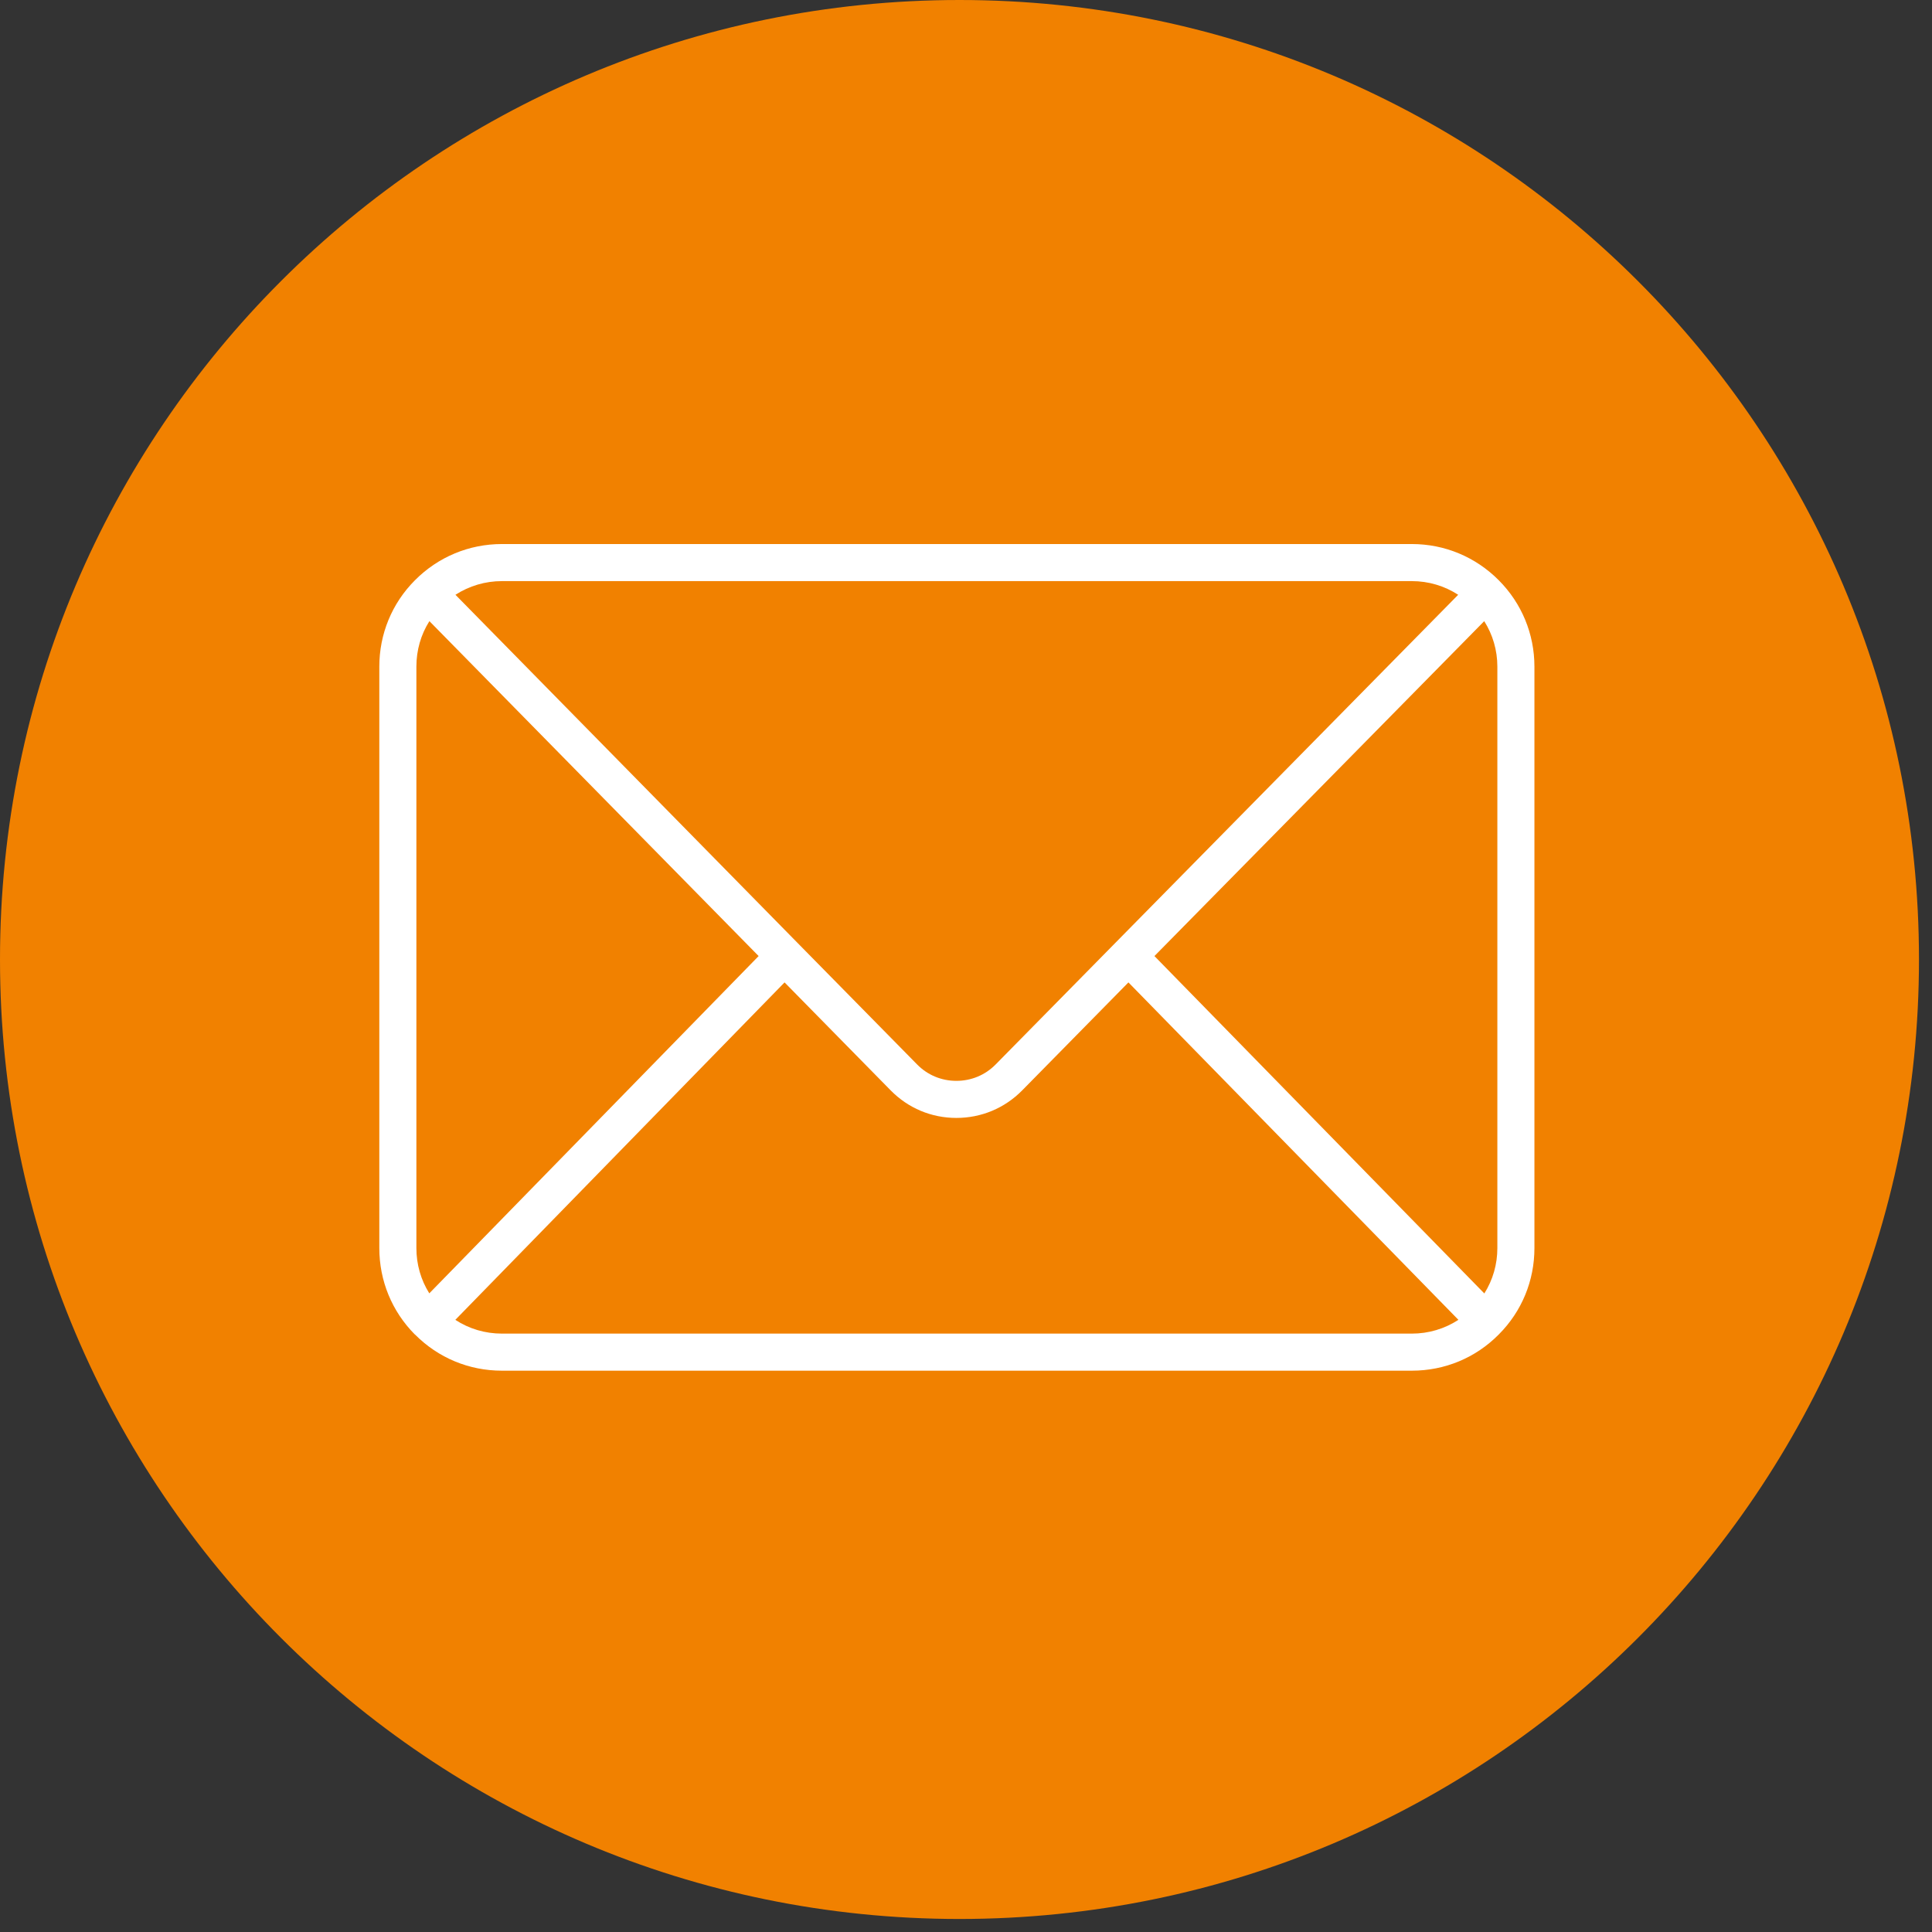
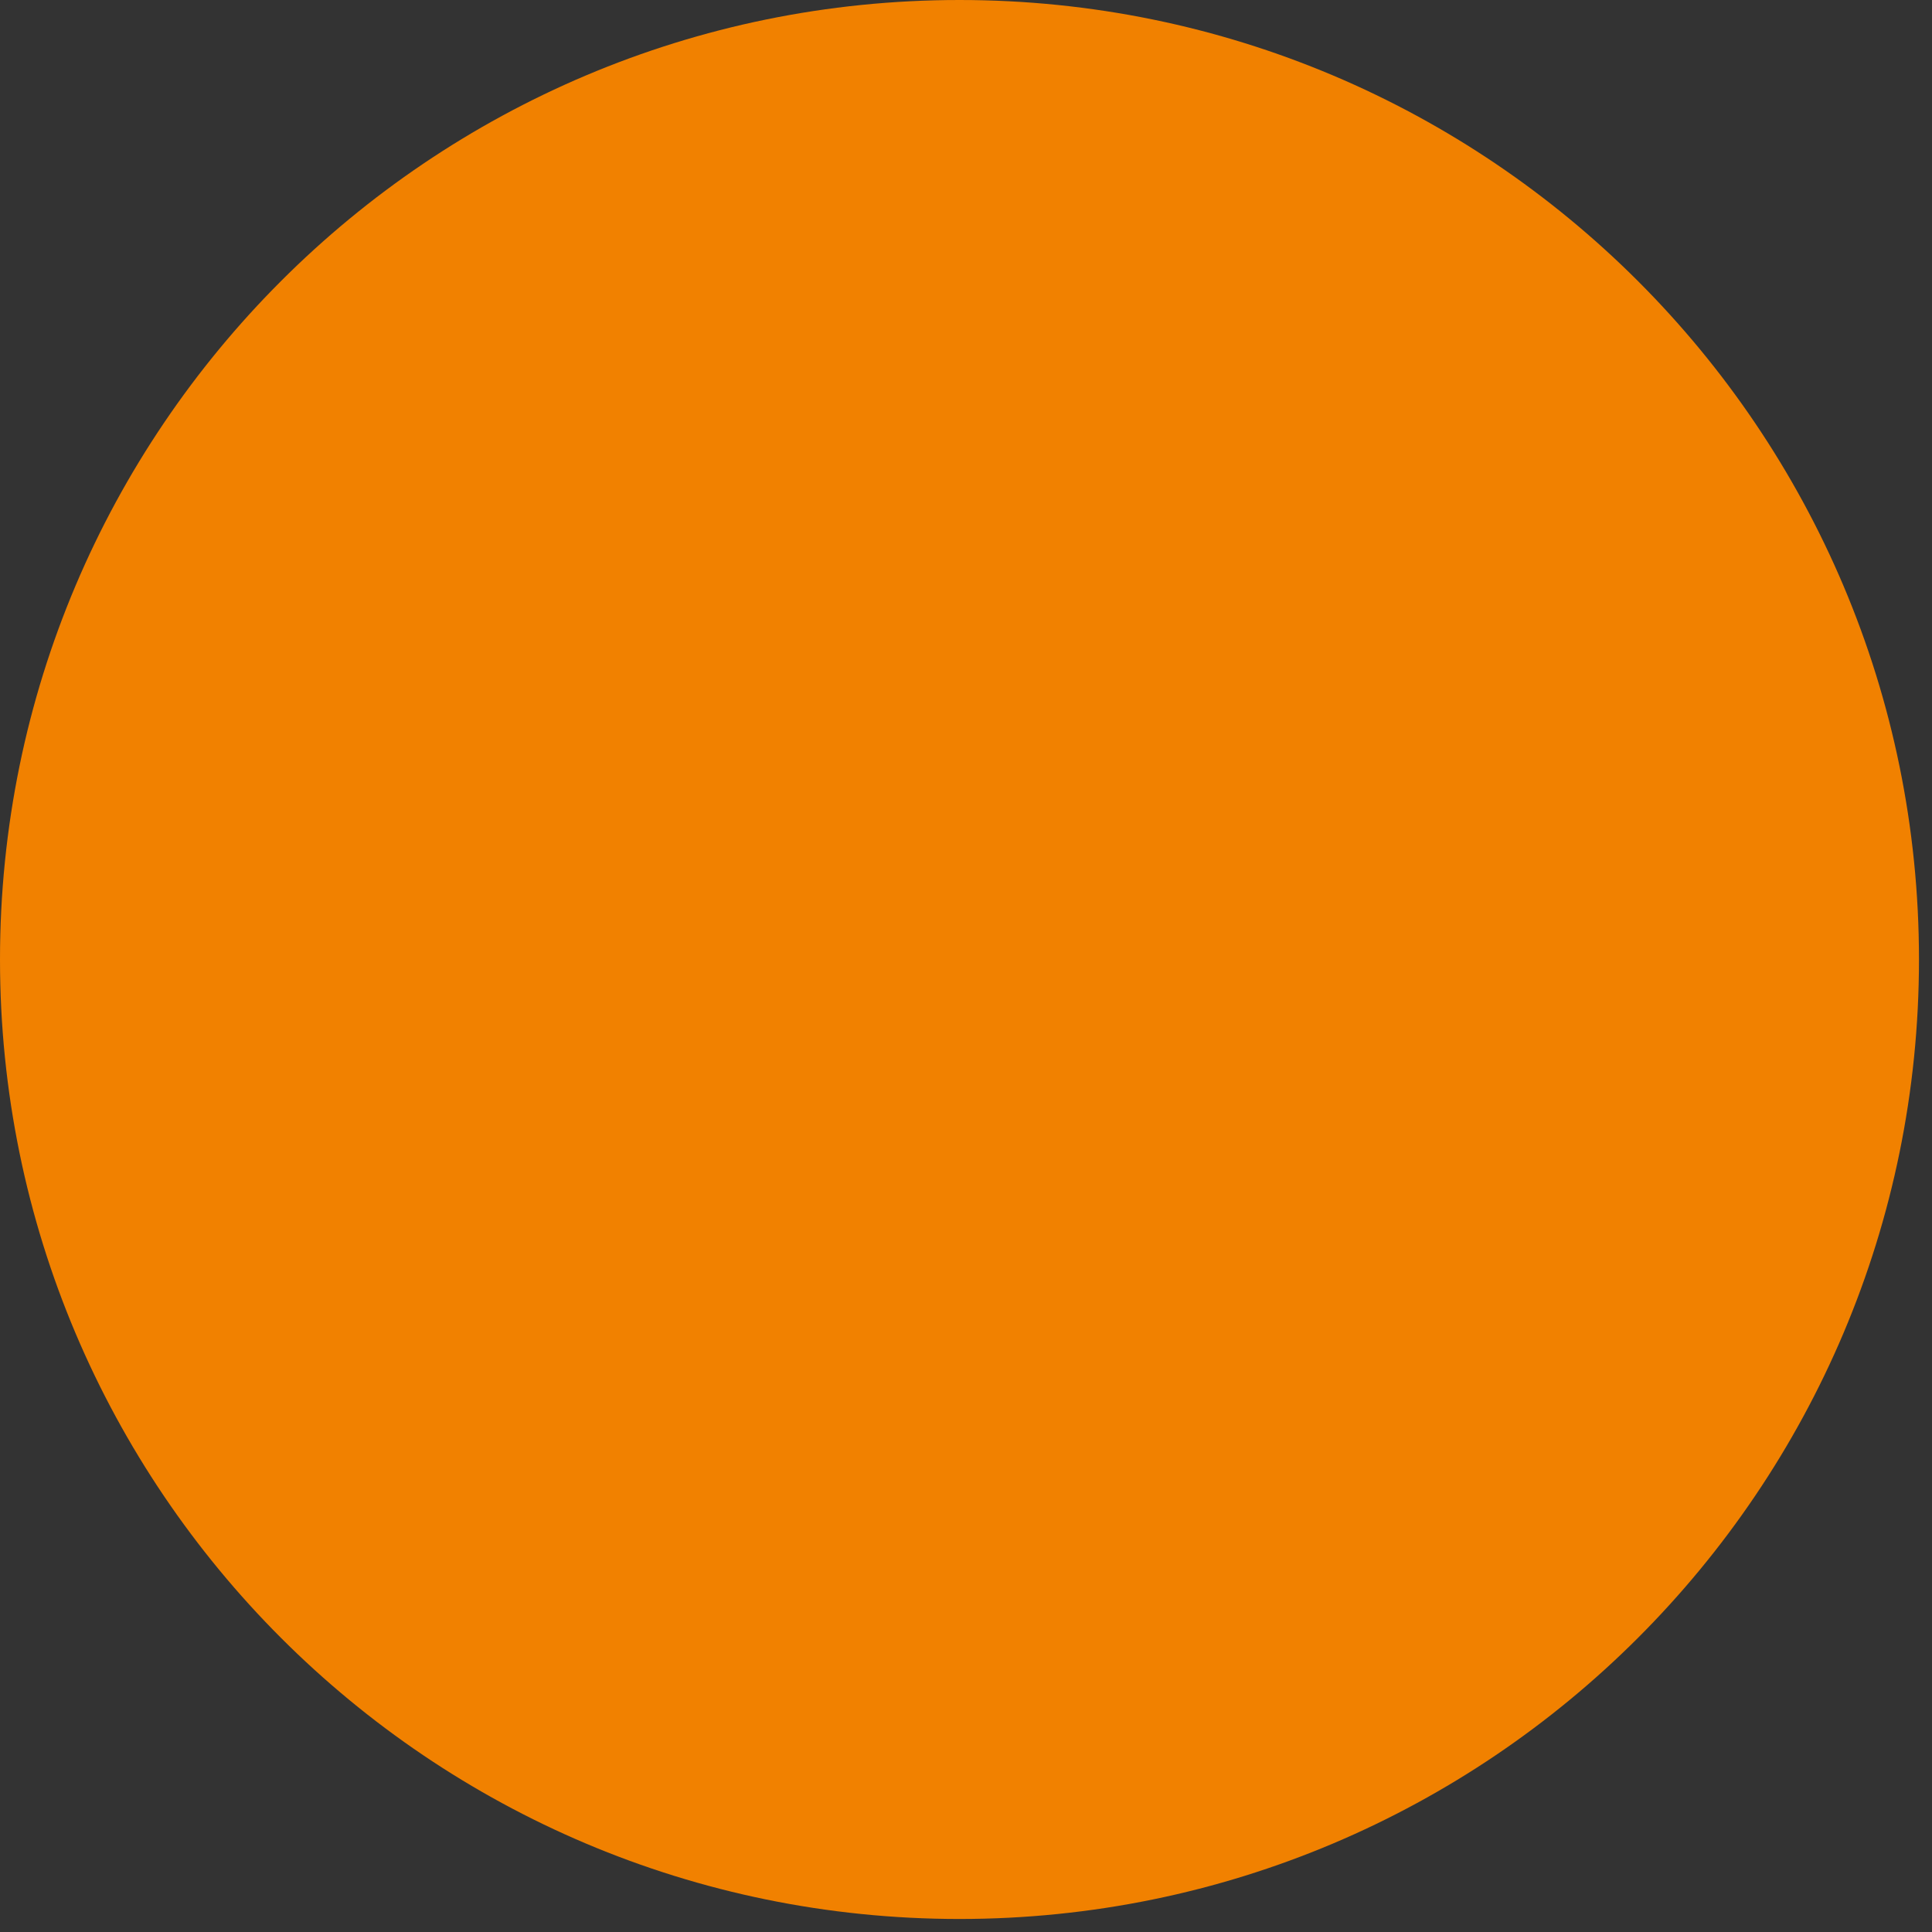
<svg xmlns="http://www.w3.org/2000/svg" width="92" zoomAndPan="magnify" viewBox="0 0 69 69" height="92" preserveAspectRatio="xMidYMid meet" version="1.2">
  <rect x="0" y="0" width="69" height="69" fill="#333333" stroke="none" />
  <defs>
    <clipPath id="14465bfa4e">
      <path d="M 0 0 L 68.535 0 L 68.535 68.535 L 0 68.535 Z M 0 0 " />
    </clipPath>
    <clipPath id="96ca56db2e">
      <path d="M 34.266 0 C 15.344 0 0 15.344 0 34.266 C 0 53.191 15.344 68.535 34.266 68.535 C 53.191 68.535 68.535 53.191 68.535 34.266 C 68.535 15.344 53.191 0 34.266 0 Z M 34.266 0 " />
    </clipPath>
    <clipPath id="9a1d2e452f">
      <path d="M 13.547 19.43 L 54.797 19.43 L 54.797 49 L 13.547 49 Z M 13.547 19.43 " />
    </clipPath>
  </defs>
  <g id="245746da13">
    <g clip-rule="nonzero" clip-path="url(#14465bfa4e)">
      <g clip-rule="nonzero" clip-path="url(#96ca56db2e)">
-         <path style=" stroke:none;fill-rule:nonzero;fill:#f18100;fill-opacity:1;" d="M 0 0 L 68.535 0 L 68.535 68.535 L 0 68.535 Z M 0 0 " />
+         <path style=" stroke:none;fill-rule:nonzero;fill:#f18100;fill-opacity:1;" d="M 0 0 L 68.535 0 L 68.535 68.535 L 0 68.535 Z " />
      </g>
    </g>
    <g clip-rule="nonzero" clip-path="url(#9a1d2e452f)">
-       <path style=" stroke:none;fill-rule:nonzero;fill:#ffffff;fill-opacity:1;" d="M 17.926 47.629 C 17.324 47.629 16.75 47.457 16.262 47.137 L 28.02 35.086 L 31.809 38.941 C 32.434 39.578 33.266 39.926 34.156 39.926 C 35.047 39.926 35.879 39.578 36.504 38.945 L 40.301 35.086 L 52.086 47.137 C 51.594 47.457 51.023 47.629 50.422 47.629 Z M 15.332 46.191 C 15.031 45.711 14.871 45.156 14.871 44.574 L 14.871 23.809 C 14.871 23.223 15.031 22.664 15.336 22.184 L 27.094 34.145 Z M 17.926 20.754 L 50.422 20.754 C 51.02 20.754 51.59 20.926 52.078 21.242 L 39.832 33.676 L 35.559 38.016 C 35.188 38.395 34.688 38.602 34.156 38.602 C 33.625 38.602 33.125 38.395 32.754 38.016 L 28.488 33.68 L 16.266 21.242 C 16.758 20.926 17.328 20.754 17.926 20.754 Z M 41.23 34.145 L 53.008 22.184 C 53.312 22.664 53.477 23.223 53.477 23.809 L 53.477 44.574 C 53.477 45.156 53.316 45.711 53.012 46.195 Z M 53.527 20.723 C 52.699 19.891 51.598 19.43 50.422 19.43 L 17.926 19.43 C 16.75 19.43 15.645 19.891 14.816 20.727 C 13.996 21.551 13.547 22.645 13.547 23.809 L 13.547 44.574 C 13.547 45.738 13.996 46.832 14.812 47.656 C 14.816 47.656 14.816 47.66 14.82 47.66 C 14.82 47.66 14.82 47.664 14.82 47.664 C 14.82 47.664 14.824 47.664 14.824 47.664 C 15.652 48.496 16.75 48.953 17.926 48.953 L 50.422 48.953 C 51.598 48.953 52.699 48.496 53.523 47.664 C 53.523 47.664 53.523 47.664 53.527 47.664 C 53.527 47.66 53.531 47.66 53.531 47.656 C 54.352 46.832 54.801 45.738 54.801 44.574 L 54.801 23.809 C 54.801 22.645 54.348 21.547 53.527 20.723 " />
-     </g>
+       </g>
  </g>
</svg>